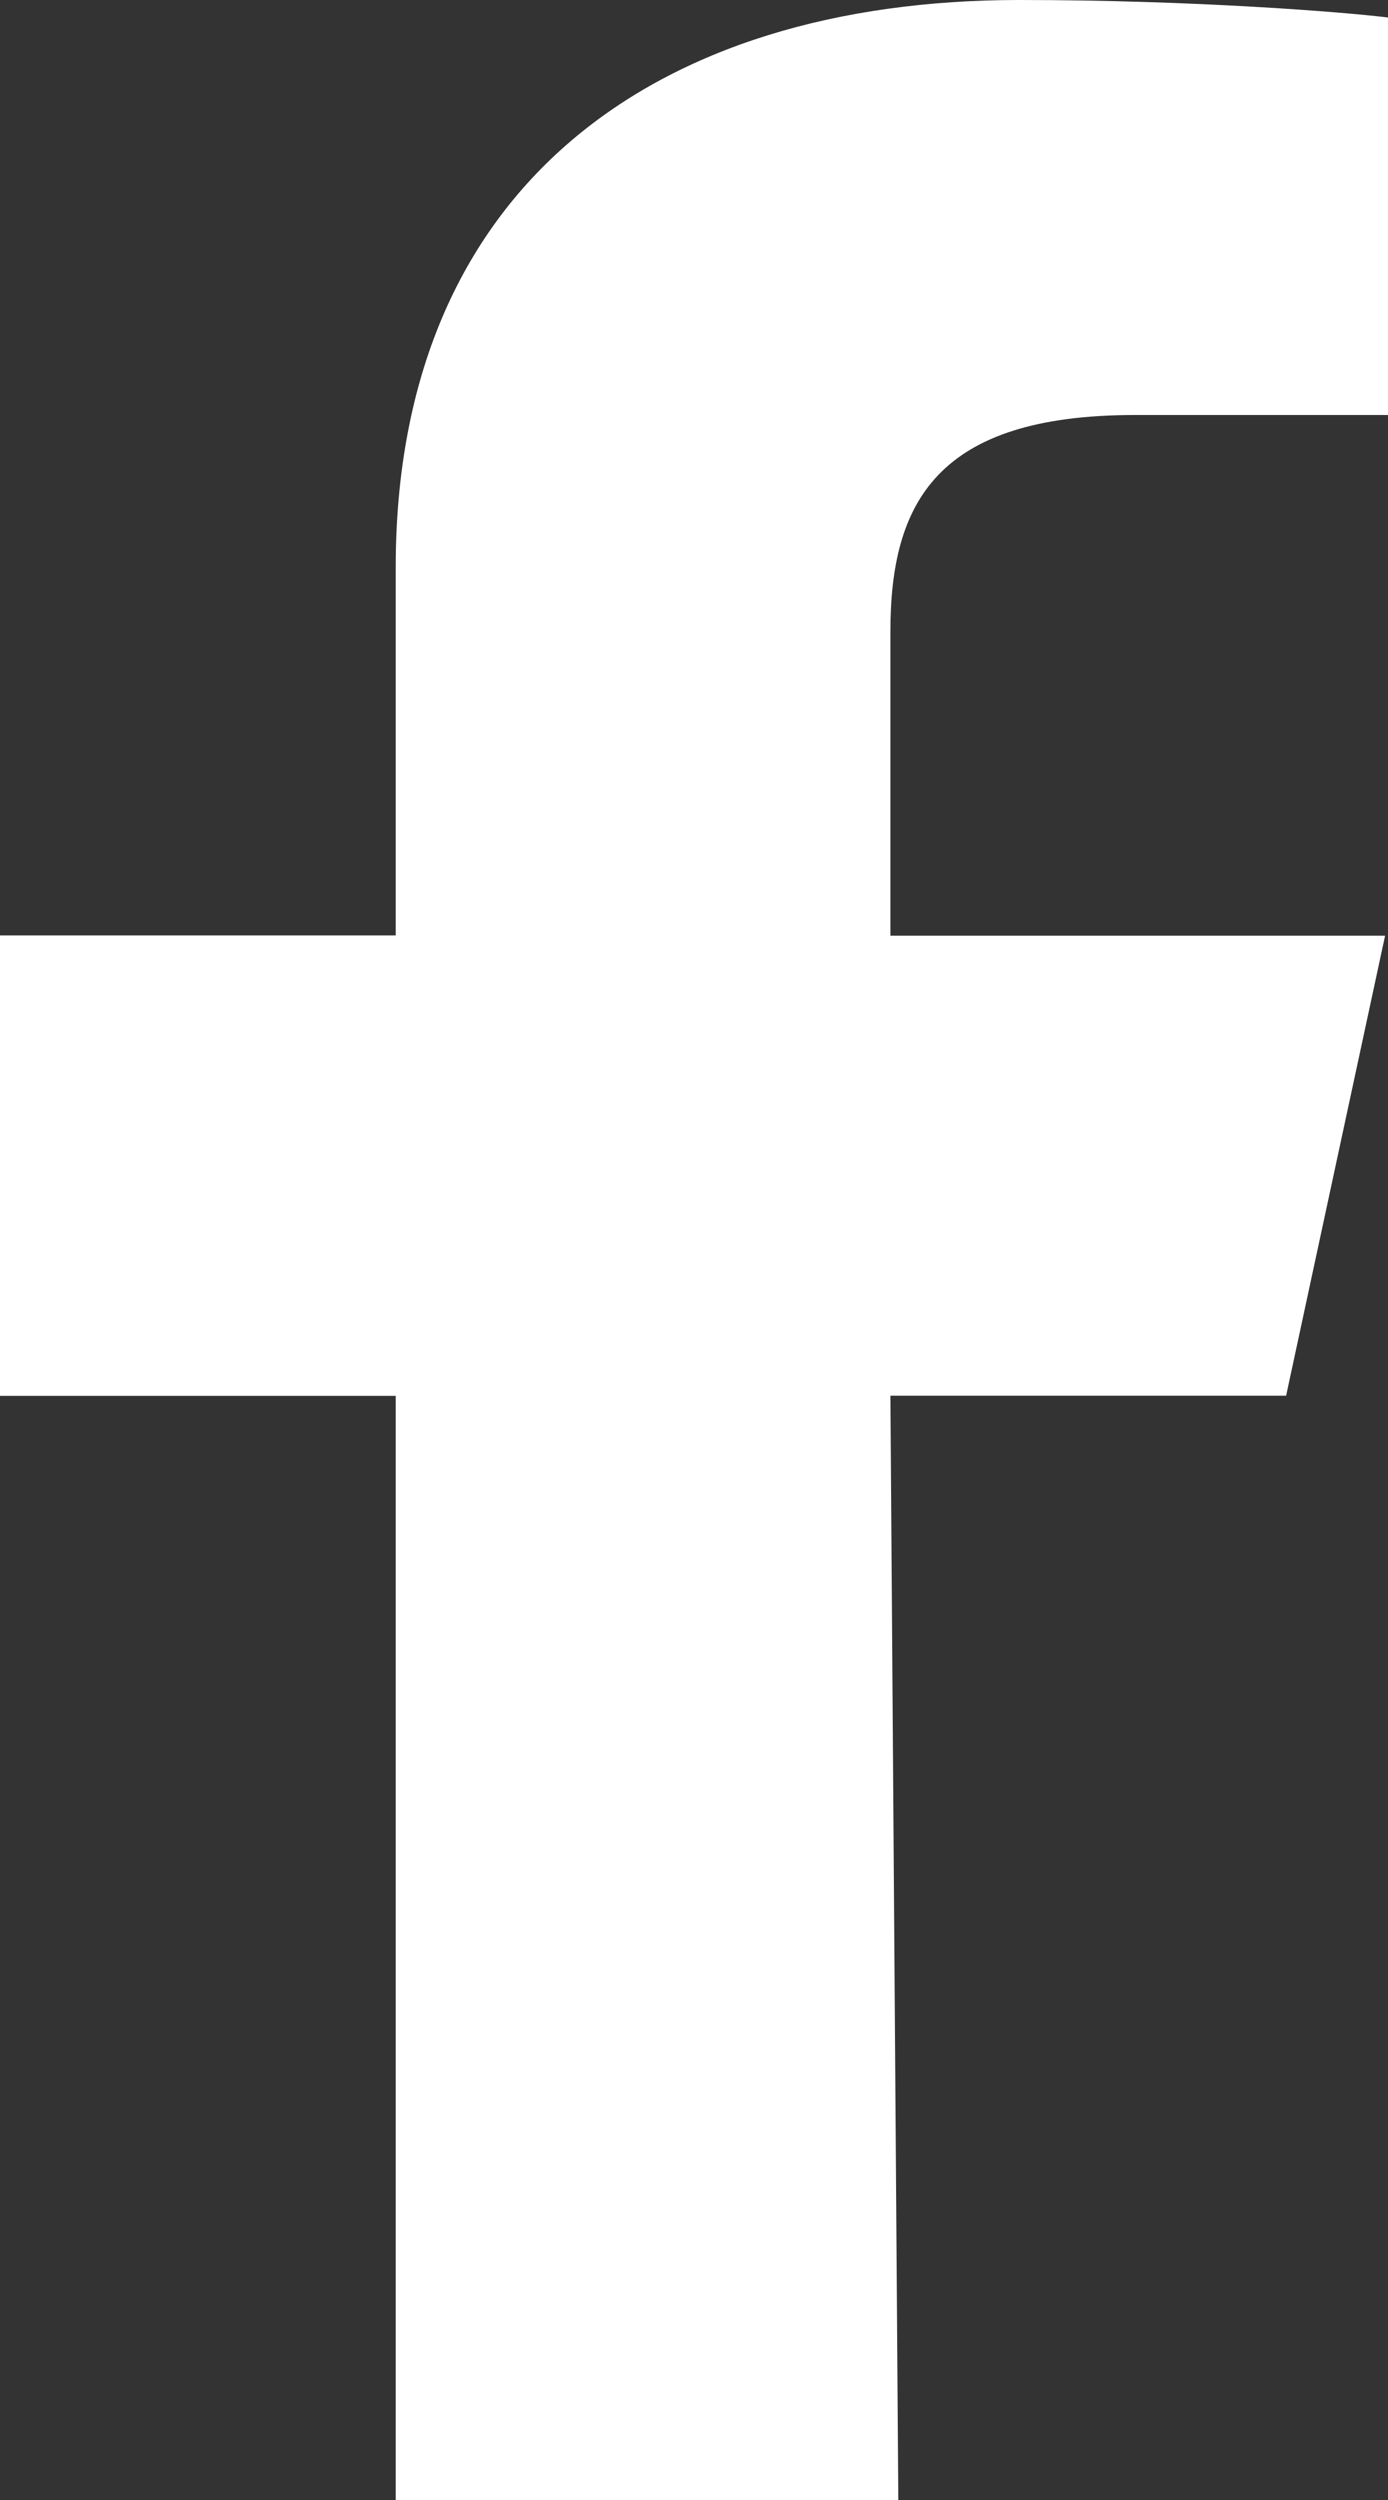
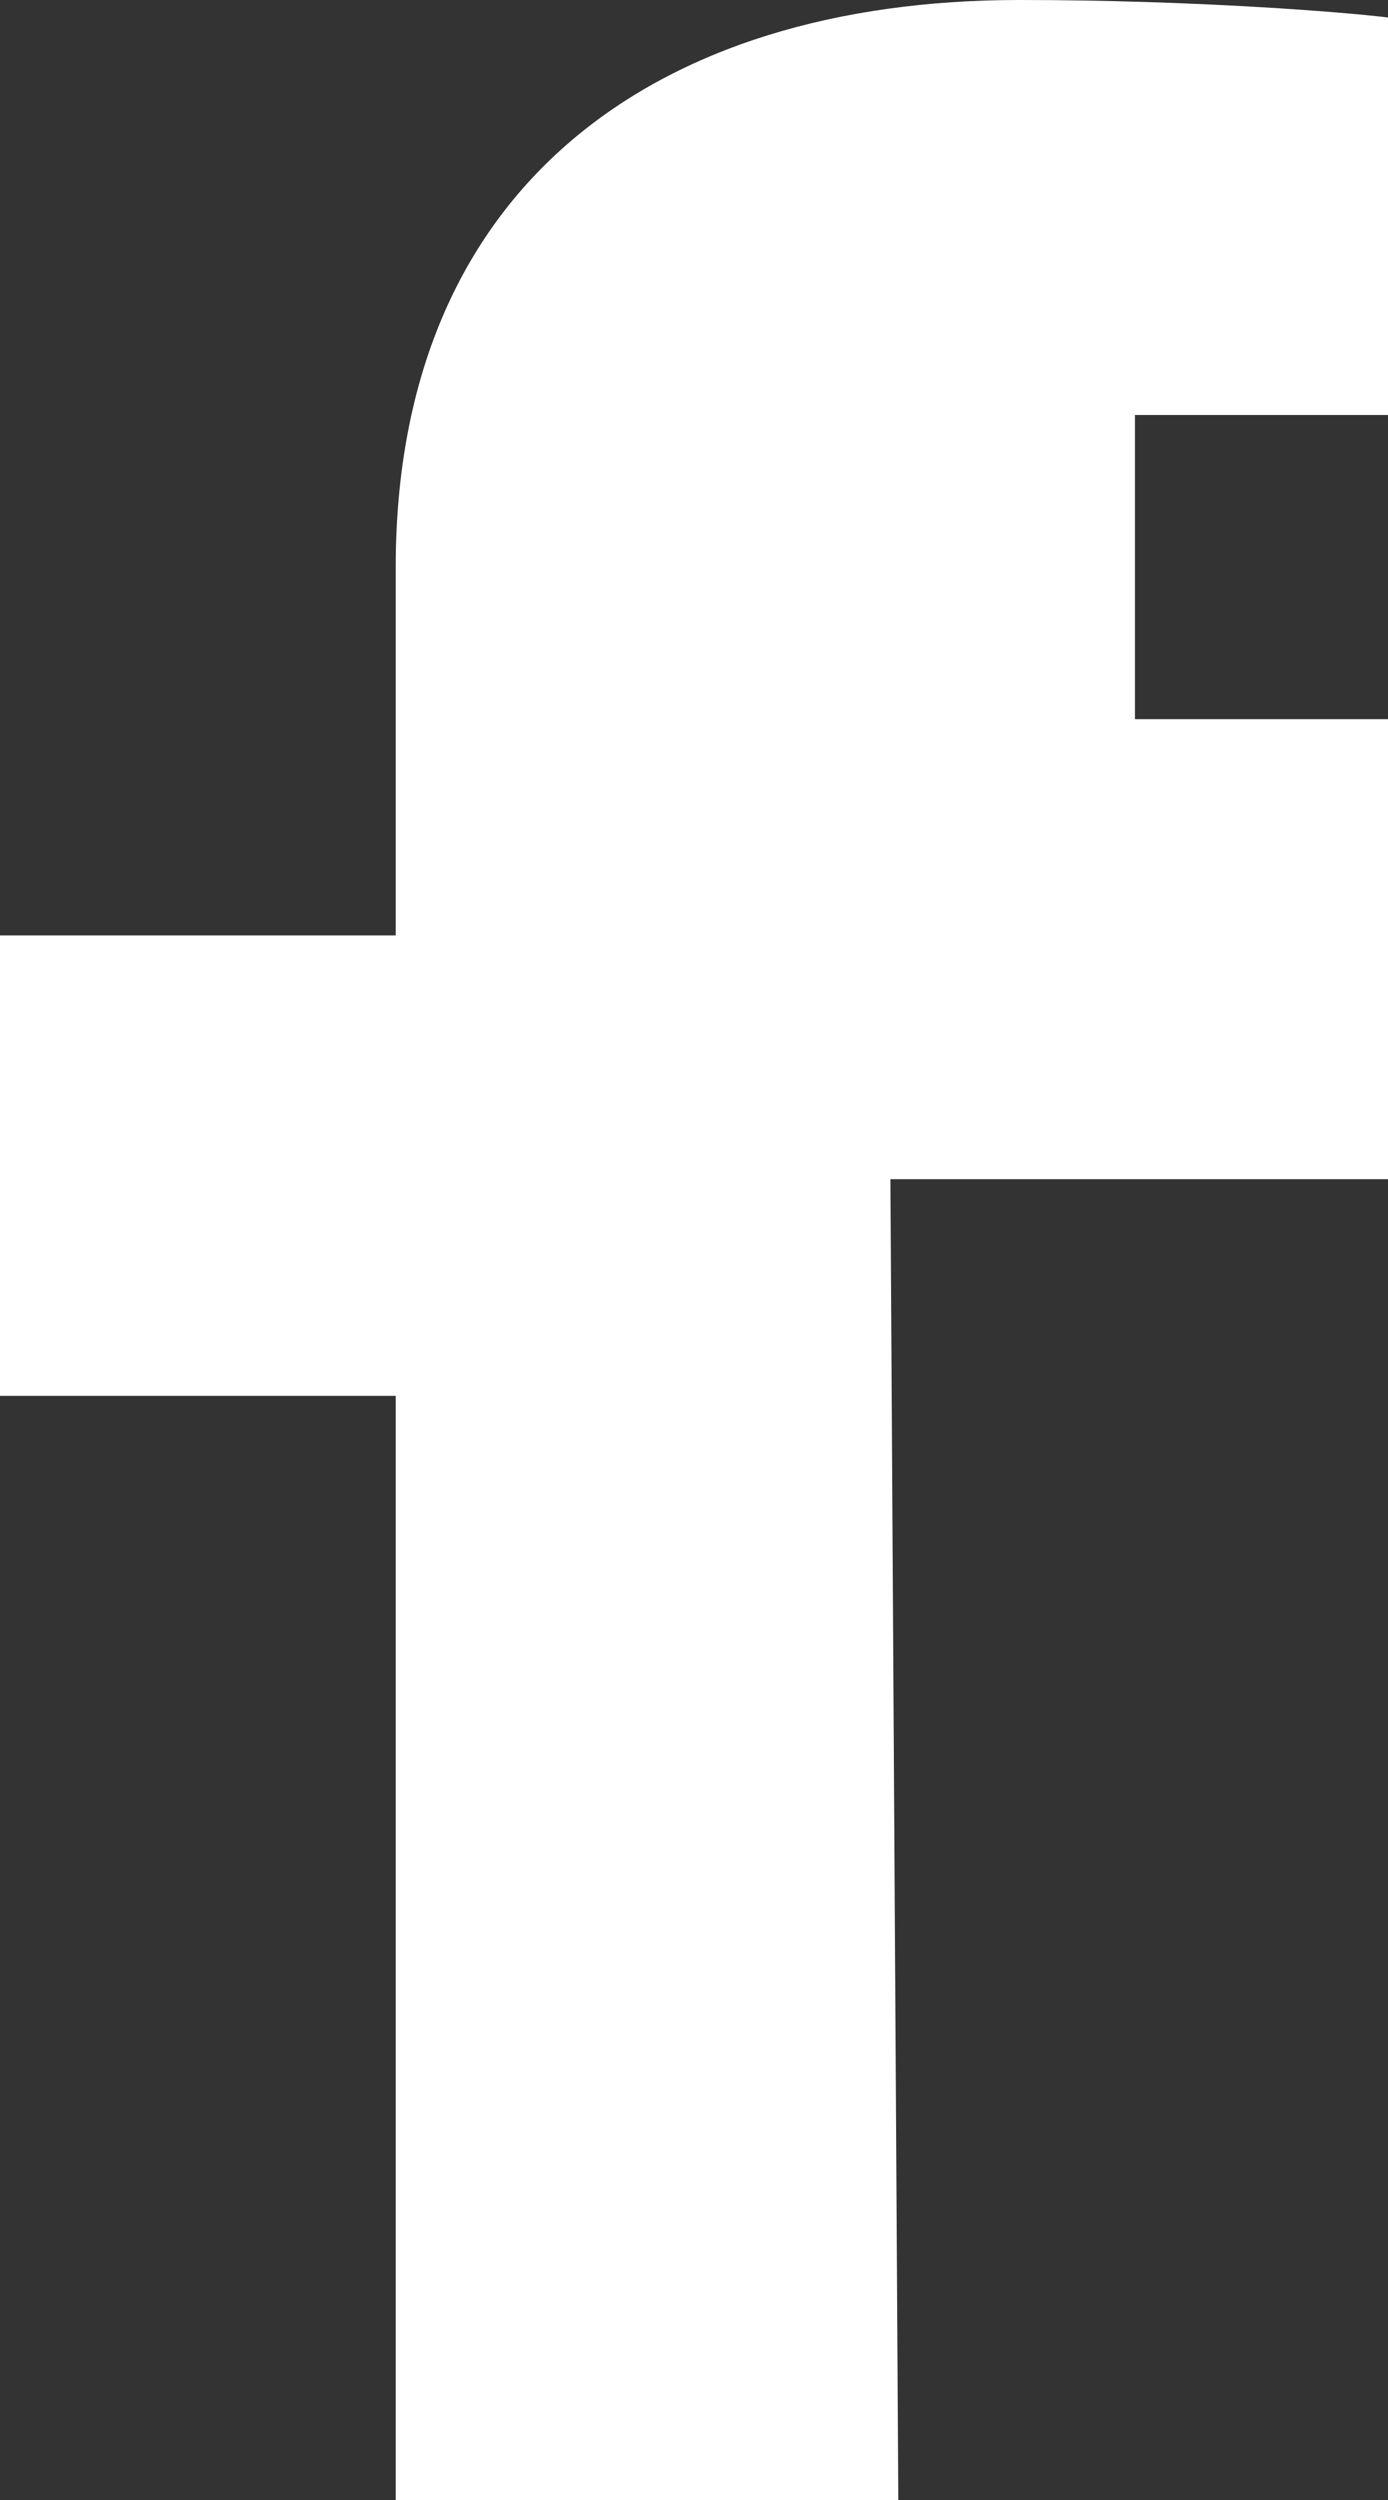
<svg xmlns="http://www.w3.org/2000/svg" width="10" height="18" viewBox="0 0 10 18">
  <rect x="0" y="0" width="10" height="18" fill="#333333" stroke="none" />
  <title>facebook</title>
-   <path d="M2.851 18v-7.95H0V6.735h2.851v-2.65C2.851 1.348 4.716 0 7.344 0 8.603 0 9.685.087 10 .126v2.862H8.177c-1.429 0-1.762.632-1.762 1.559v2.19h3.564l-.713 3.312H6.415L6.472 18H2.85z" fill="#FFF" fill-rule="evenodd" />
+   <path d="M2.851 18v-7.95H0V6.735h2.851v-2.65C2.851 1.348 4.716 0 7.344 0 8.603 0 9.685.087 10 .126v2.862H8.177v2.19h3.564l-.713 3.312H6.415L6.472 18H2.85z" fill="#FFF" fill-rule="evenodd" />
</svg>